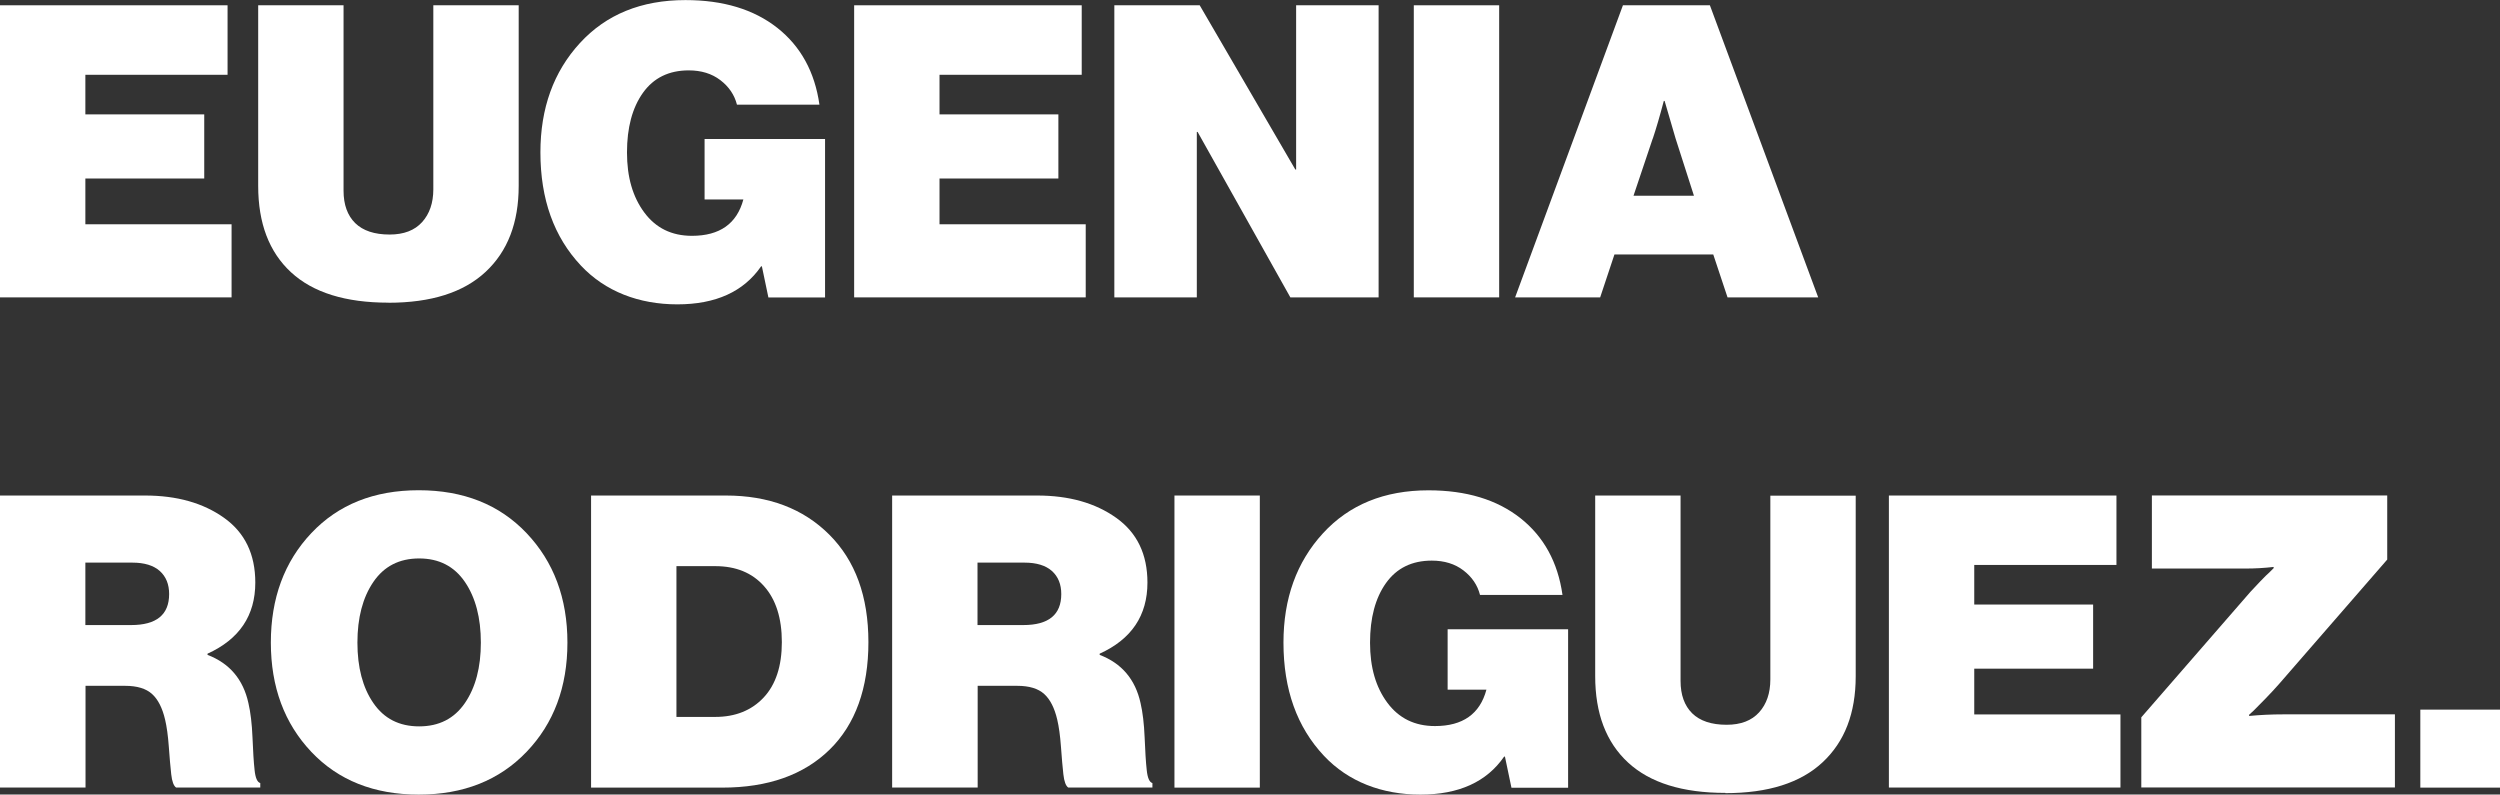
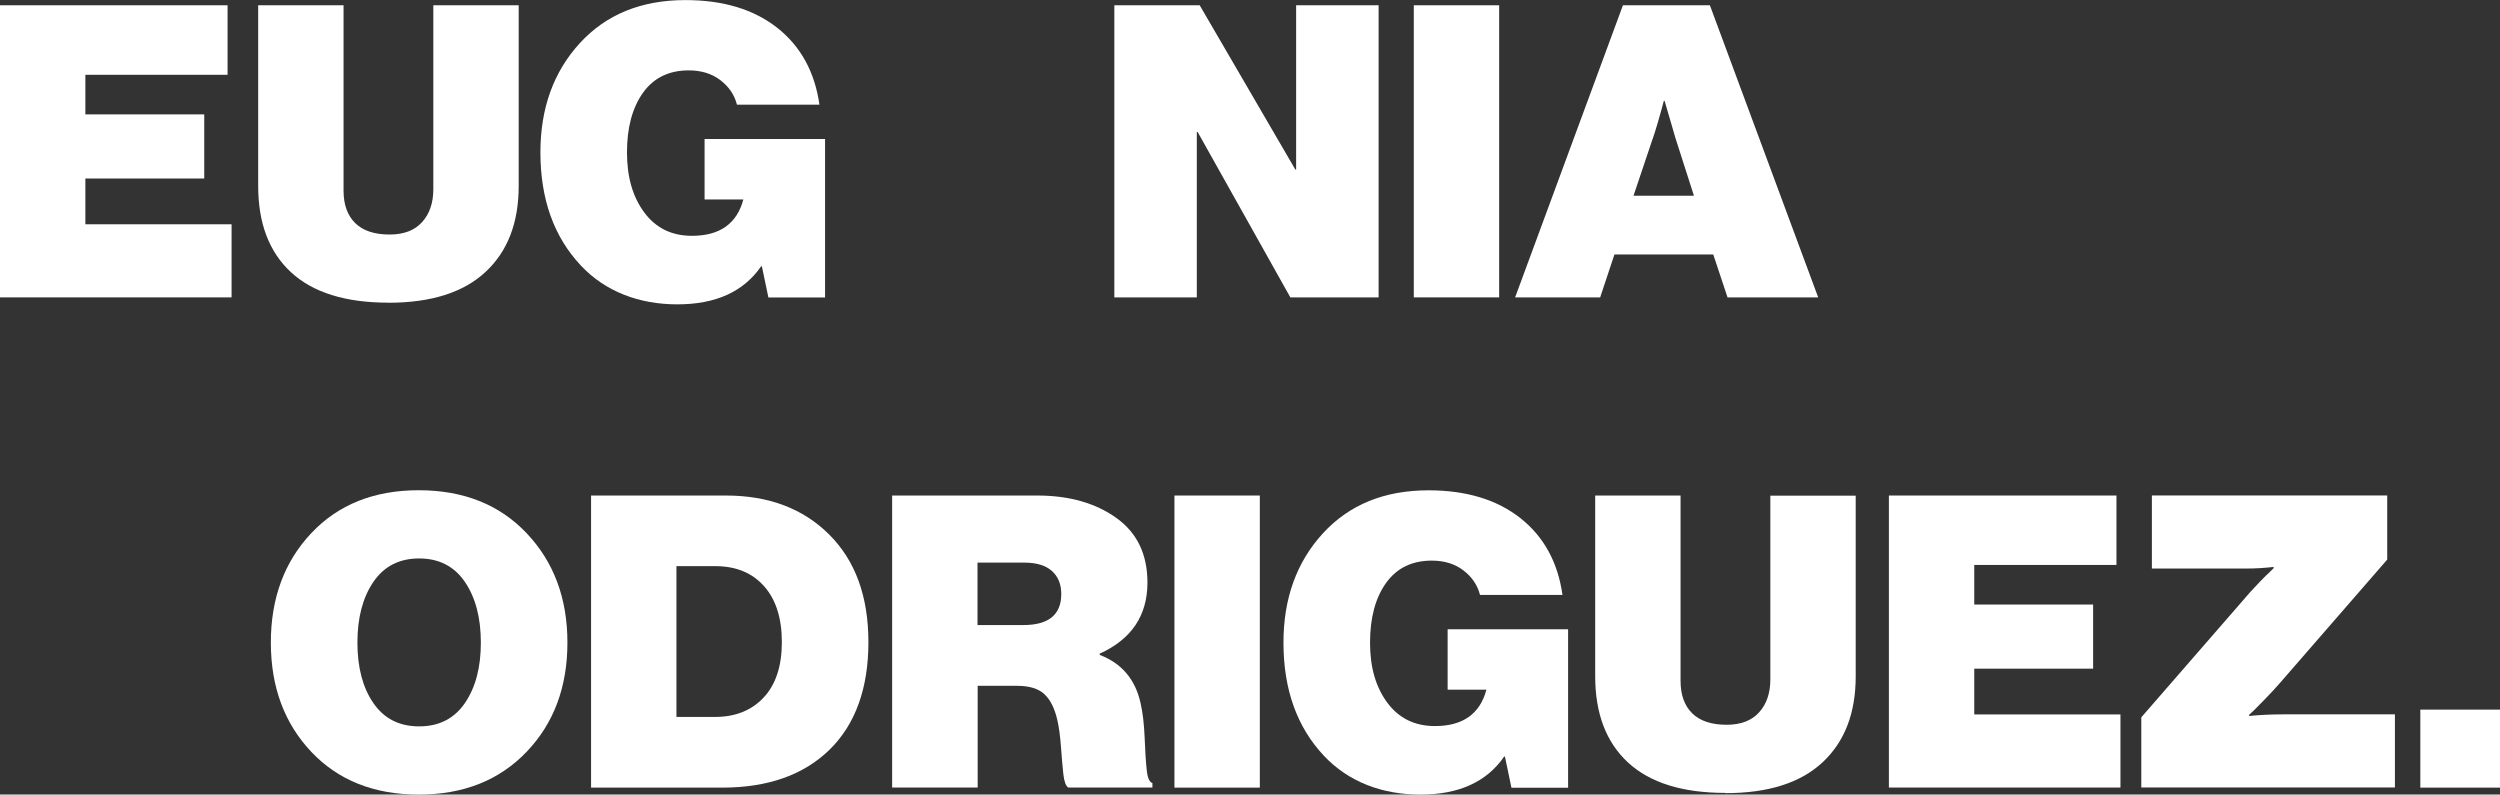
<svg xmlns="http://www.w3.org/2000/svg" viewBox="0 0 311.89 99.12">
  <rect x="0" y="0" width="311.89" height="99.12" fill="#333333" stroke="none" />
  <defs>
    <style>.d{fill:#fff;}</style>
  </defs>
  <g id="a" />
  <g id="b">
    <g id="c">
      <g>
        <path class="d" d="M0,37.1V.66H28.39V9.33H10.65v4.94h14.83v8H10.65v5.71H28.89v9.12H0Z" />
        <path class="d" d="M48.47,37.76c-5.37,0-9.42-1.26-12.16-3.79-2.74-2.53-4.1-6.12-4.1-10.78V.66h10.65V23.8c0,1.73,.49,3.08,1.45,4.03,.97,.95,2.4,1.43,4.3,1.43,1.77,0,3.12-.52,4.05-1.55s1.4-2.4,1.4-4.1V.66h10.65V23.19c0,4.59-1.37,8.16-4.13,10.73s-6.8,3.85-12.13,3.85Z" />
        <path class="d" d="M95.86,37.1l-.81-3.87h-.1c-2.18,3.16-5.66,4.74-10.45,4.74s-9-1.61-12.03-4.84c-3.36-3.57-5.05-8.27-5.05-14.12,0-5.51,1.64-10.05,4.92-13.63,3.28-3.58,7.67-5.37,13.17-5.37,4.72,0,8.54,1.16,11.47,3.47,2.92,2.31,4.67,5.5,5.25,9.58h-10.29c-.31-1.22-1-2.24-2.07-3.06-1.07-.82-2.39-1.22-3.95-1.22-2.48,0-4.38,.94-5.71,2.8-1.33,1.87-1.99,4.35-1.99,7.44s.72,5.55,2.16,7.49,3.42,2.91,5.94,2.91c3.47,0,5.61-1.51,6.42-4.54h-4.84v-7.54h15.03v19.77h-7.08Z" />
-         <path class="d" d="M106.56,37.1V.66h28.39V9.33h-17.74v4.94h14.83v8h-14.83v5.71h18.24v9.12h-28.89Z" />
        <path class="d" d="M139.02,37.1V.66h10.65l11.93,20.49h.1V.66h10.29V37.1h-11.01l-11.57-20.64h-.1v20.64h-10.29Z" />
        <path class="d" d="M176.38,37.1V.66h10.65V37.1h-10.65Z" />
        <path class="d" d="M189.02,37.1L202.47,.66h10.85l13.51,36.44h-11.31l-1.78-5.35h-12.33l-1.78,5.35h-10.6Zm17.17-19.82l-2.4,7.14h7.54l-2.29-7.14-1.37-4.69h-.1c-.51,1.94-.97,3.5-1.37,4.69Z" />
-         <path class="d" d="M0,98.26V61.82H18.09c3.98,0,7.26,.93,9.86,2.78,2.6,1.85,3.9,4.54,3.9,8.08,0,4.11-1.99,7.07-5.96,8.87v.15c2.75,1.05,4.45,3.06,5.1,6.01,.27,1.16,.44,2.59,.51,4.3,.07,1.72,.15,3.07,.26,4.05,.1,.99,.34,1.53,.71,1.63v.56h-10.5c-.3-.2-.51-.75-.61-1.66-.1-.9-.2-2.05-.3-3.44-.1-1.39-.26-2.51-.46-3.36-.34-1.46-.88-2.53-1.63-3.21-.75-.68-1.87-1.02-3.36-1.02h-4.94v12.69H0Zm10.65-28.08v7.8h5.71c3.16,0,4.74-1.29,4.74-3.87,0-1.22-.39-2.18-1.17-2.88-.78-.69-1.92-1.04-3.42-1.04h-5.86Z" />
        <path class="d" d="M65.69,93.8c-3.4,3.55-7.88,5.33-13.45,5.33s-10.04-1.78-13.4-5.33-5.05-8.1-5.05-13.63,1.68-10.09,5.05-13.66,7.83-5.35,13.4-5.35,10.06,1.78,13.45,5.35,5.1,8.12,5.1,13.66-1.7,10.08-5.1,13.63Zm-19.11-6.09c1.33,1.94,3.23,2.91,5.71,2.91s4.38-.97,5.71-2.91,1.99-4.45,1.99-7.54-.66-5.62-1.99-7.57-3.23-2.93-5.71-2.93-4.38,.98-5.71,2.93-1.99,4.48-1.99,7.57,.66,5.61,1.99,7.54Z" />
        <path class="d" d="M73.74,98.26V61.82h16.82c5.33,0,9.63,1.62,12.89,4.87,3.26,3.25,4.89,7.72,4.89,13.43s-1.61,10.24-4.84,13.4c-3.23,3.16-7.7,4.74-13.4,4.74h-16.36Zm10.65-8.82h4.84c2.51,0,4.53-.81,6.04-2.42s2.27-3.92,2.27-6.91-.74-5.32-2.22-6.98c-1.48-1.67-3.51-2.5-6.09-2.5h-4.84v18.8Z" />
        <path class="d" d="M111.3,98.26V61.82h18.09c3.98,0,7.26,.93,9.86,2.78,2.6,1.85,3.9,4.54,3.9,8.08,0,4.11-1.99,7.07-5.96,8.87v.15c2.75,1.05,4.45,3.06,5.1,6.01,.27,1.16,.44,2.59,.51,4.3,.07,1.72,.15,3.07,.26,4.05,.1,.99,.34,1.53,.71,1.63v.56h-10.5c-.3-.2-.51-.75-.61-1.66-.1-.9-.2-2.05-.3-3.44-.1-1.39-.26-2.51-.46-3.36-.34-1.46-.88-2.53-1.63-3.21-.75-.68-1.87-1.02-3.36-1.02h-4.94v12.69h-10.65Zm10.65-28.08v7.8h5.71c3.16,0,4.74-1.29,4.74-3.87,0-1.22-.39-2.18-1.17-2.88-.78-.69-1.92-1.04-3.42-1.04h-5.86Z" />
        <path class="d" d="M146.52,98.26V61.82h10.65v36.44h-10.65Z" />
        <path class="d" d="M188.56,98.26l-.81-3.87h-.1c-2.18,3.16-5.66,4.74-10.45,4.74s-9-1.61-12.03-4.84c-3.36-3.57-5.05-8.27-5.05-14.12,0-5.51,1.64-10.05,4.92-13.63,3.28-3.58,7.67-5.37,13.17-5.37,4.72,0,8.54,1.16,11.47,3.47,2.92,2.31,4.67,5.5,5.25,9.58h-10.29c-.31-1.22-1-2.24-2.07-3.06-1.07-.82-2.39-1.22-3.95-1.22-2.48,0-4.38,.94-5.71,2.8-1.33,1.87-1.99,4.35-1.99,7.44s.72,5.55,2.16,7.49,3.42,2.91,5.94,2.91c3.47,0,5.61-1.51,6.42-4.54h-4.84v-7.54h15.03v19.77h-7.08Z" />
        <path class="d" d="M215.27,98.92c-5.37,0-9.42-1.26-12.16-3.79-2.74-2.53-4.1-6.12-4.1-10.78v-22.53h10.65v23.14c0,1.73,.49,3.08,1.45,4.03,.97,.95,2.4,1.43,4.3,1.43,1.77,0,3.12-.52,4.05-1.55s1.4-2.4,1.4-4.1v-22.93h10.65v22.53c0,4.59-1.37,8.16-4.13,10.73-2.75,2.57-6.8,3.85-12.13,3.85Z" />
        <path class="d" d="M235.65,98.26V61.82h28.39v8.66h-17.74v4.94h14.83v8h-14.83v5.71h18.24v9.12h-28.89Z" />
        <path class="d" d="M267.14,98.26v-8.77l13.61-15.65c.37-.41,.8-.86,1.27-1.35,.47-.49,.87-.88,1.17-1.15l.46-.46v-.15c-1.22,.14-2.38,.2-3.47,.2h-11.72v-9.12h29.36v8l-13.51,15.54c-.51,.58-1.07,1.18-1.68,1.81s-1.11,1.13-1.48,1.5l-.56,.51v.15c1.36-.13,2.78-.2,4.28-.2h13.91v9.12h-31.65Z" />
        <path class="d" d="M301.95,98.26v-9.73h9.94v9.73h-9.94Z" />
      </g>
    </g>
  </g>
</svg>